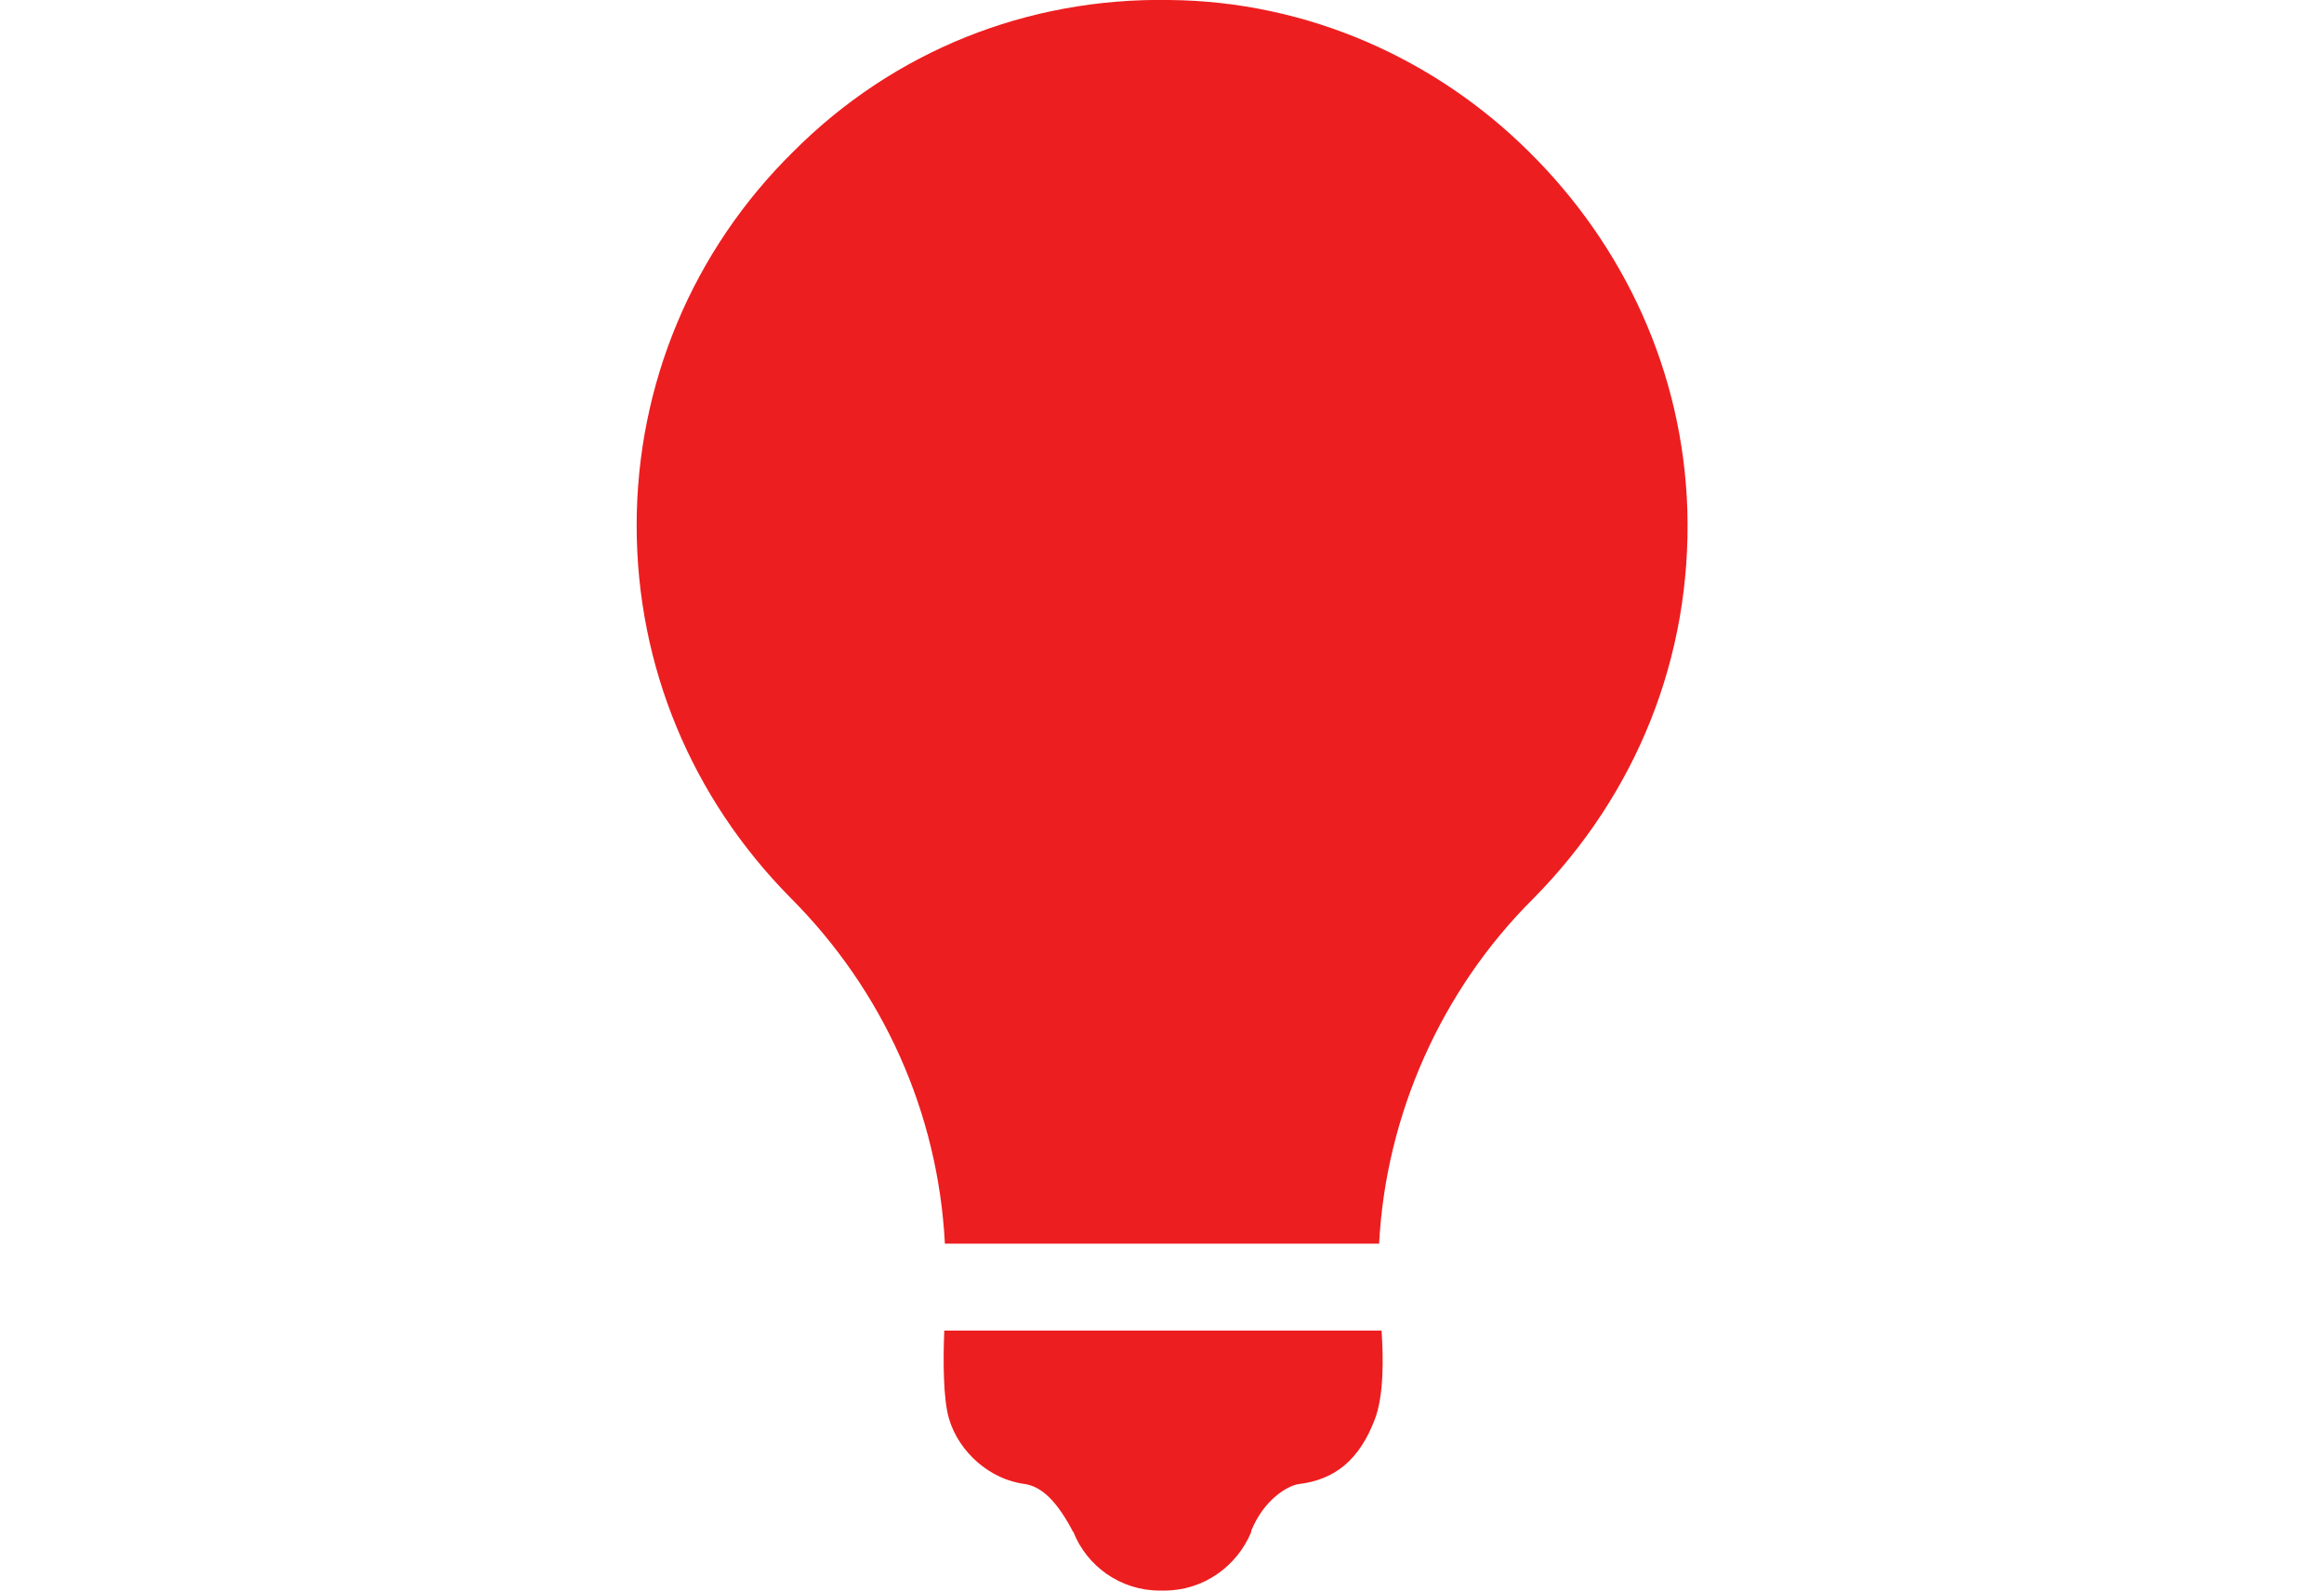
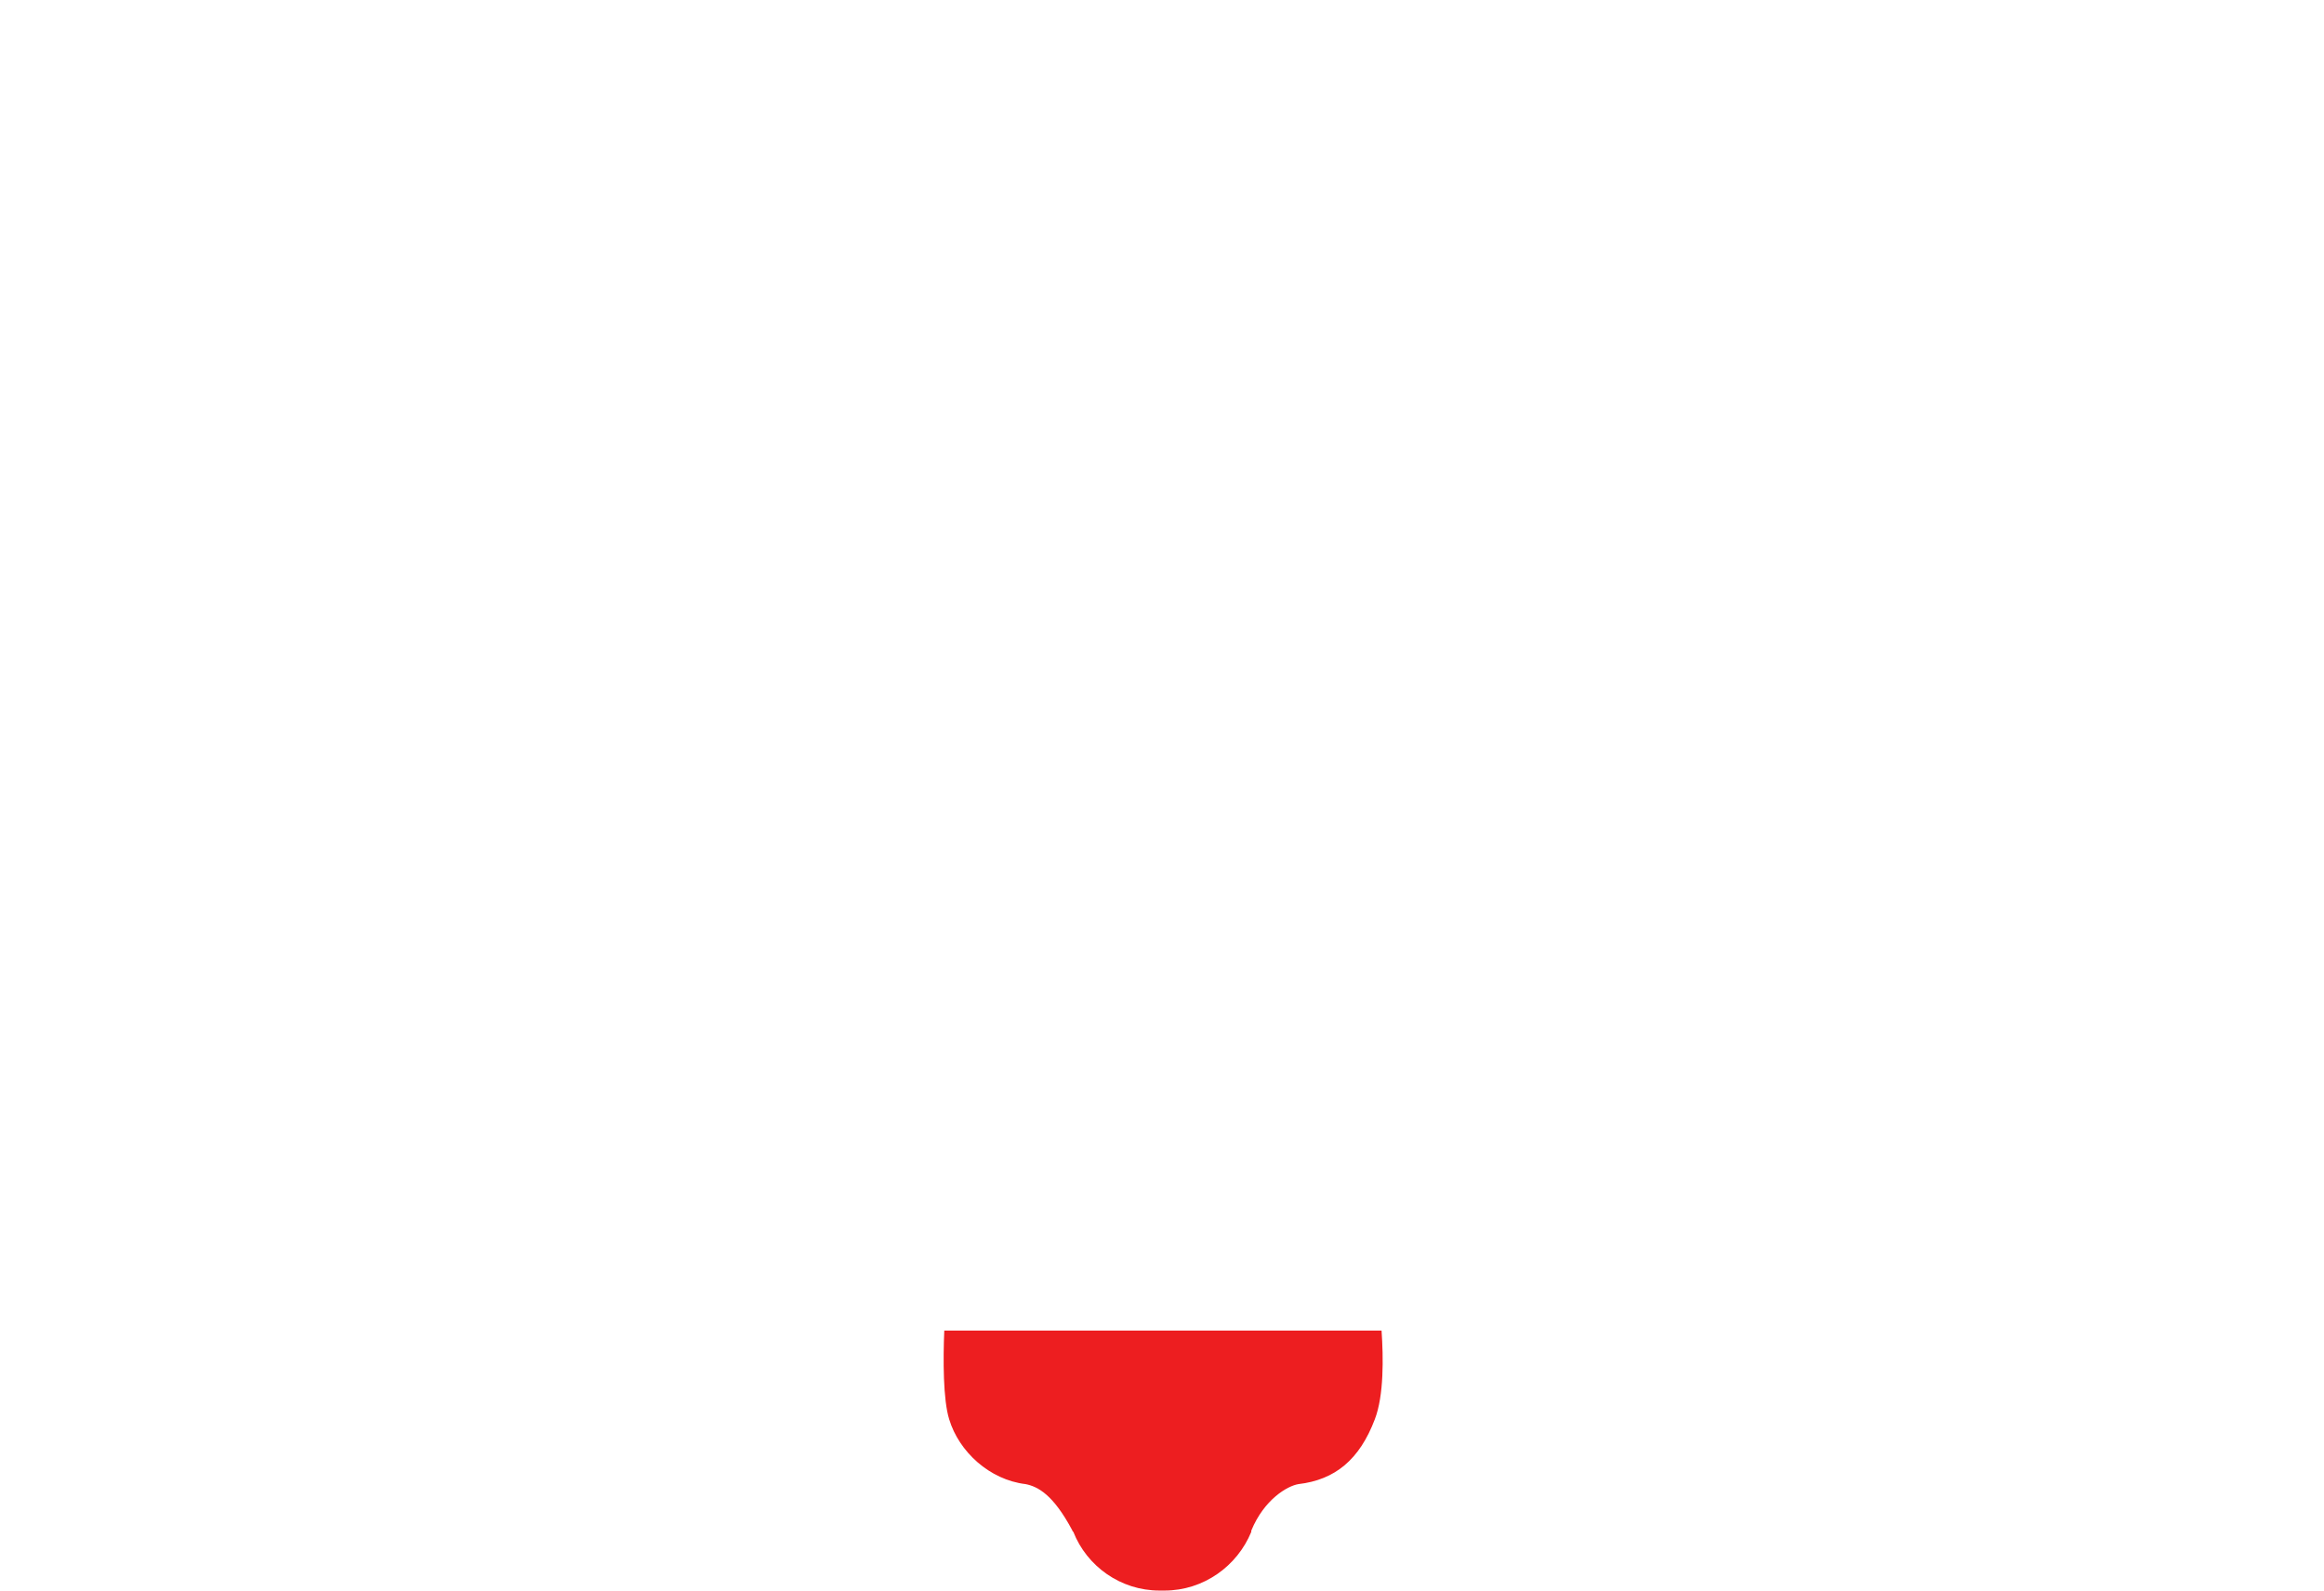
<svg xmlns="http://www.w3.org/2000/svg" id="Calque_1" width="38" height="26" viewBox="0 0 38 26">
  <path d="M22.48,23.2c-.25.66-.65.99-1.25,1.06-.18.03-.56.25-.77.76v.02c-.23.56-.78.96-1.42.96h-.08c-.64,0-1.19-.4-1.41-.96,0,0-.01,0-.02-.03-.31-.58-.56-.71-.76-.75-.59-.07-1.09-.53-1.25-1.06-.1-.32-.1-.98-.08-1.45h7.15c.03.44.04,1.06-.11,1.45Z" style="fill: #ed1e20;" />
-   <path d="M27.59,8.34c.07,2.4-.83,4.64-2.52,6.35-1.5,1.49-2.41,3.53-2.52,5.64h-7.1c-.11-2.13-1-4.13-2.53-5.66-1.61-1.63-2.51-3.78-2.51-6.08s.91-4.49,2.57-6.12C14.61.84,16.79-.04,19.12,0c2.27.02,4.36.97,5.88,2.48,1.55,1.53,2.52,3.59,2.59,5.86Z" style="fill: #ed1e20;" />
</svg>